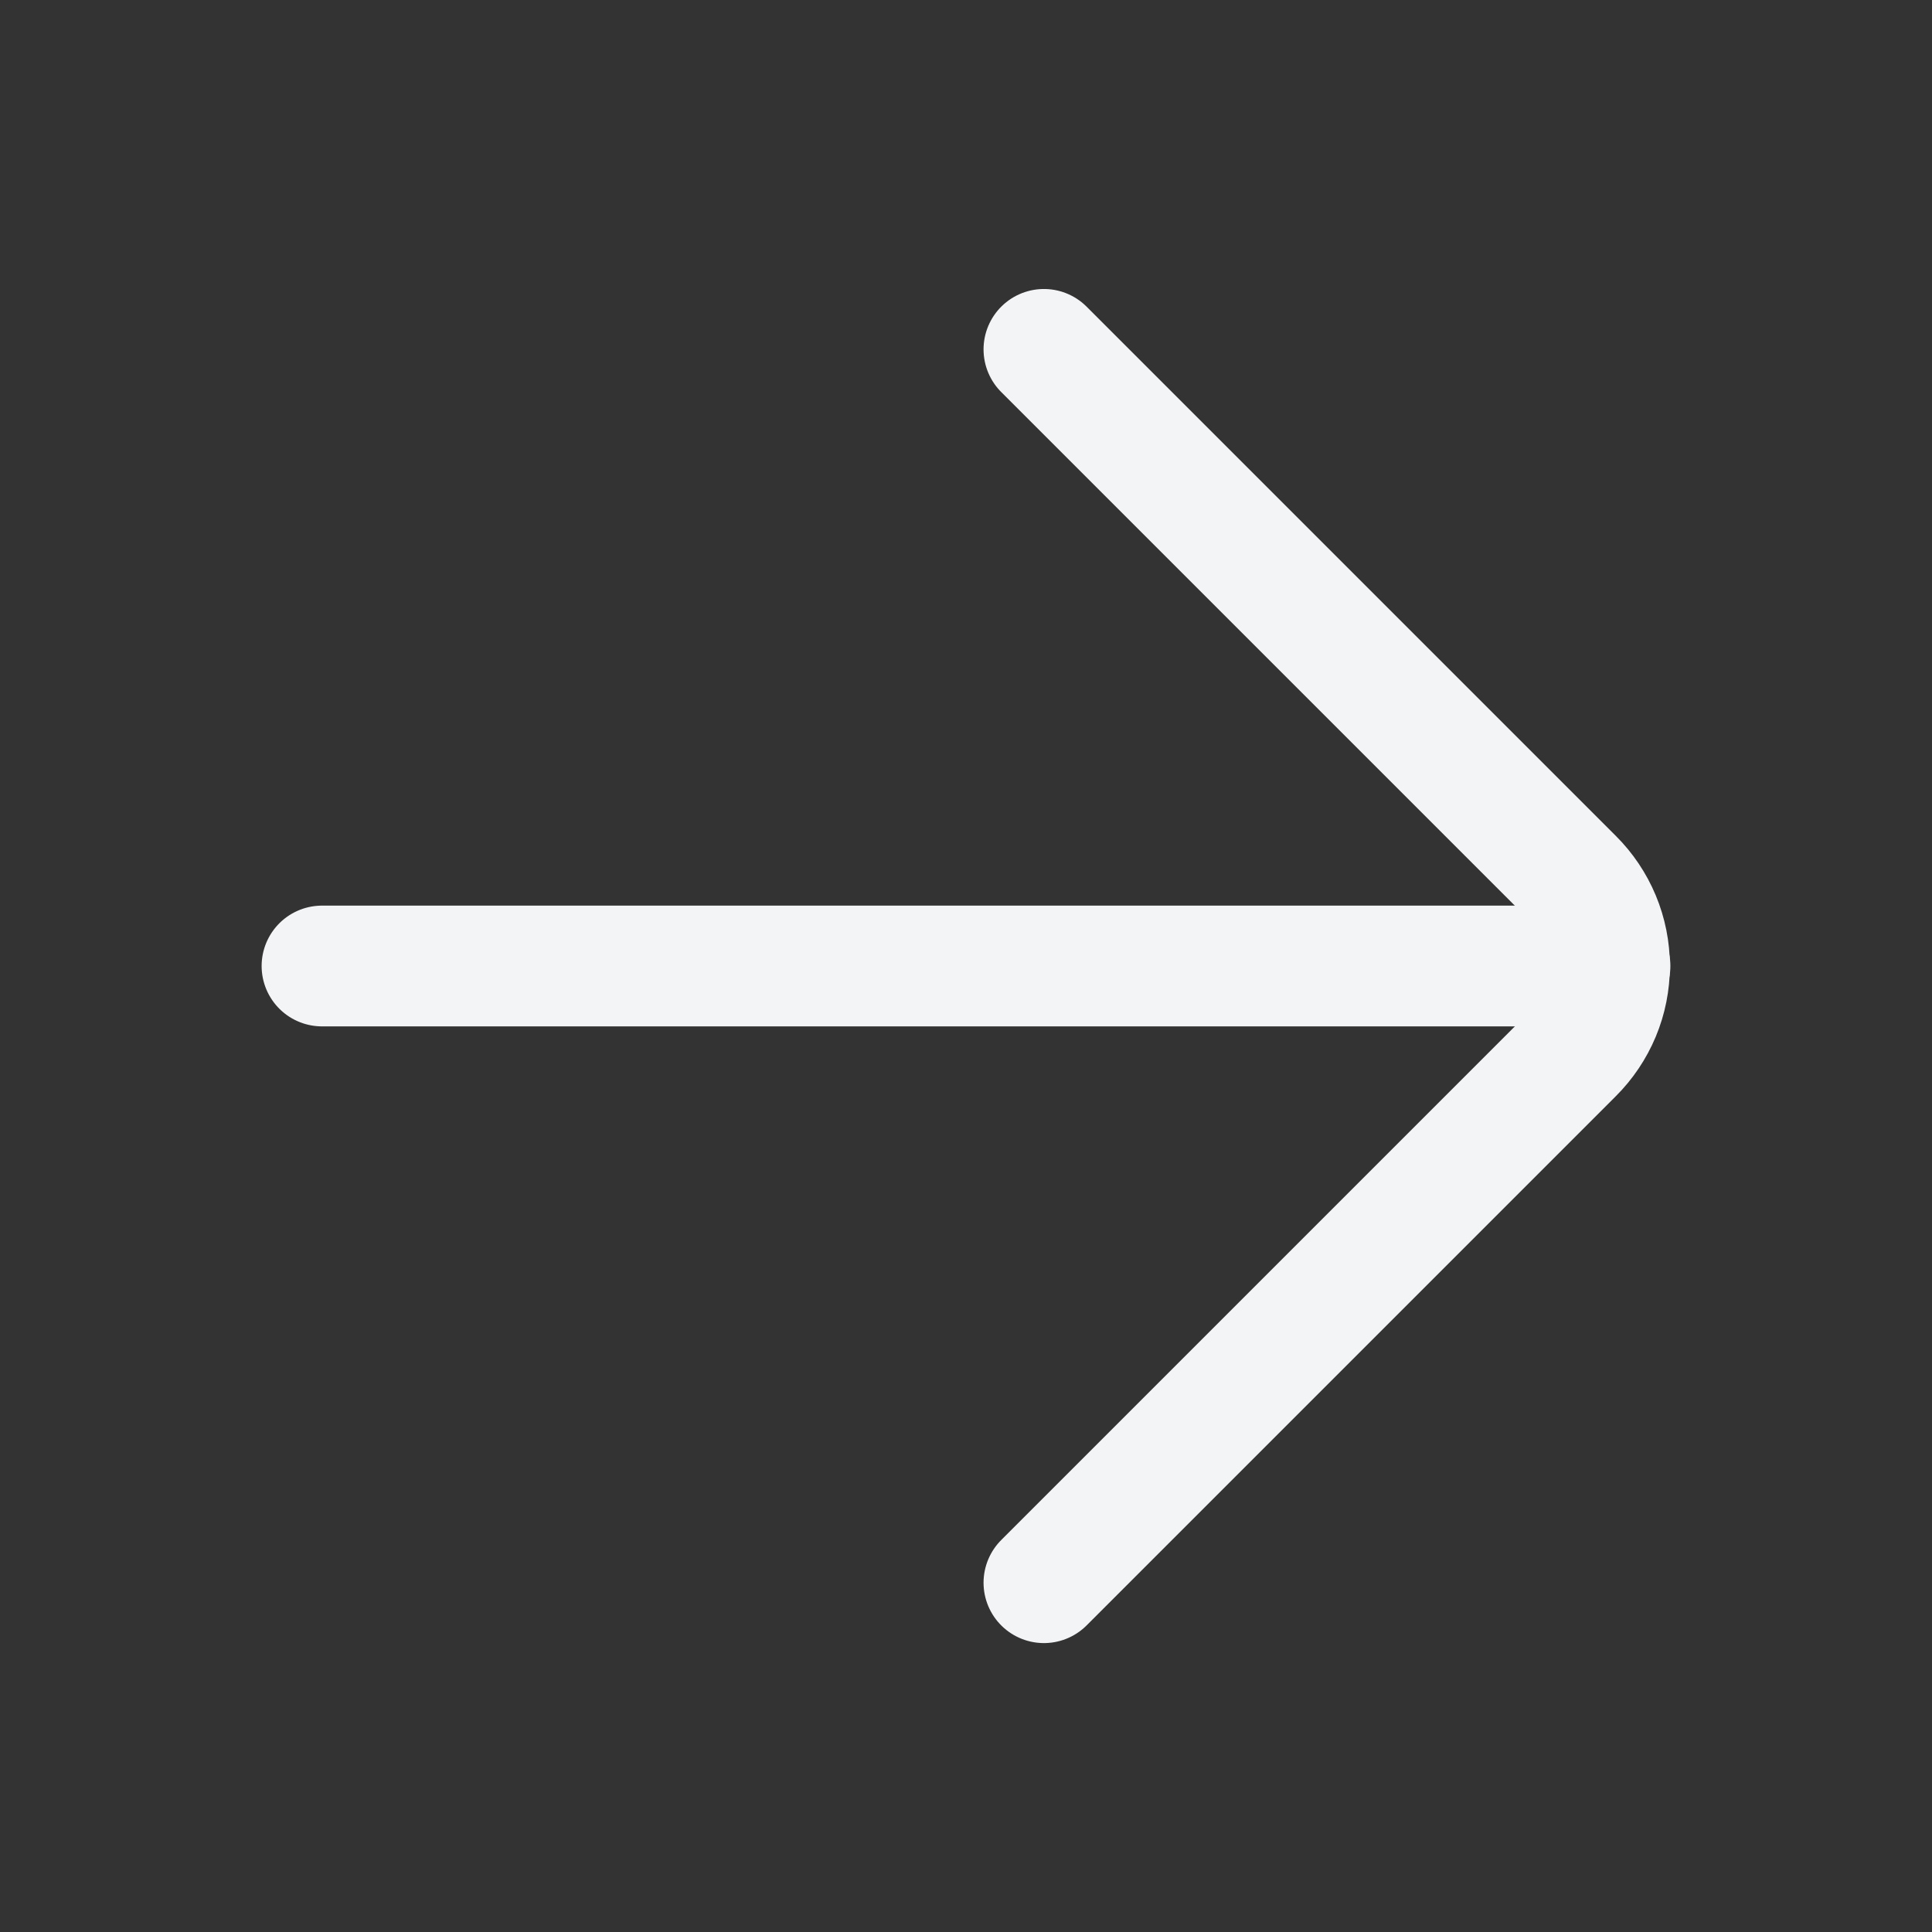
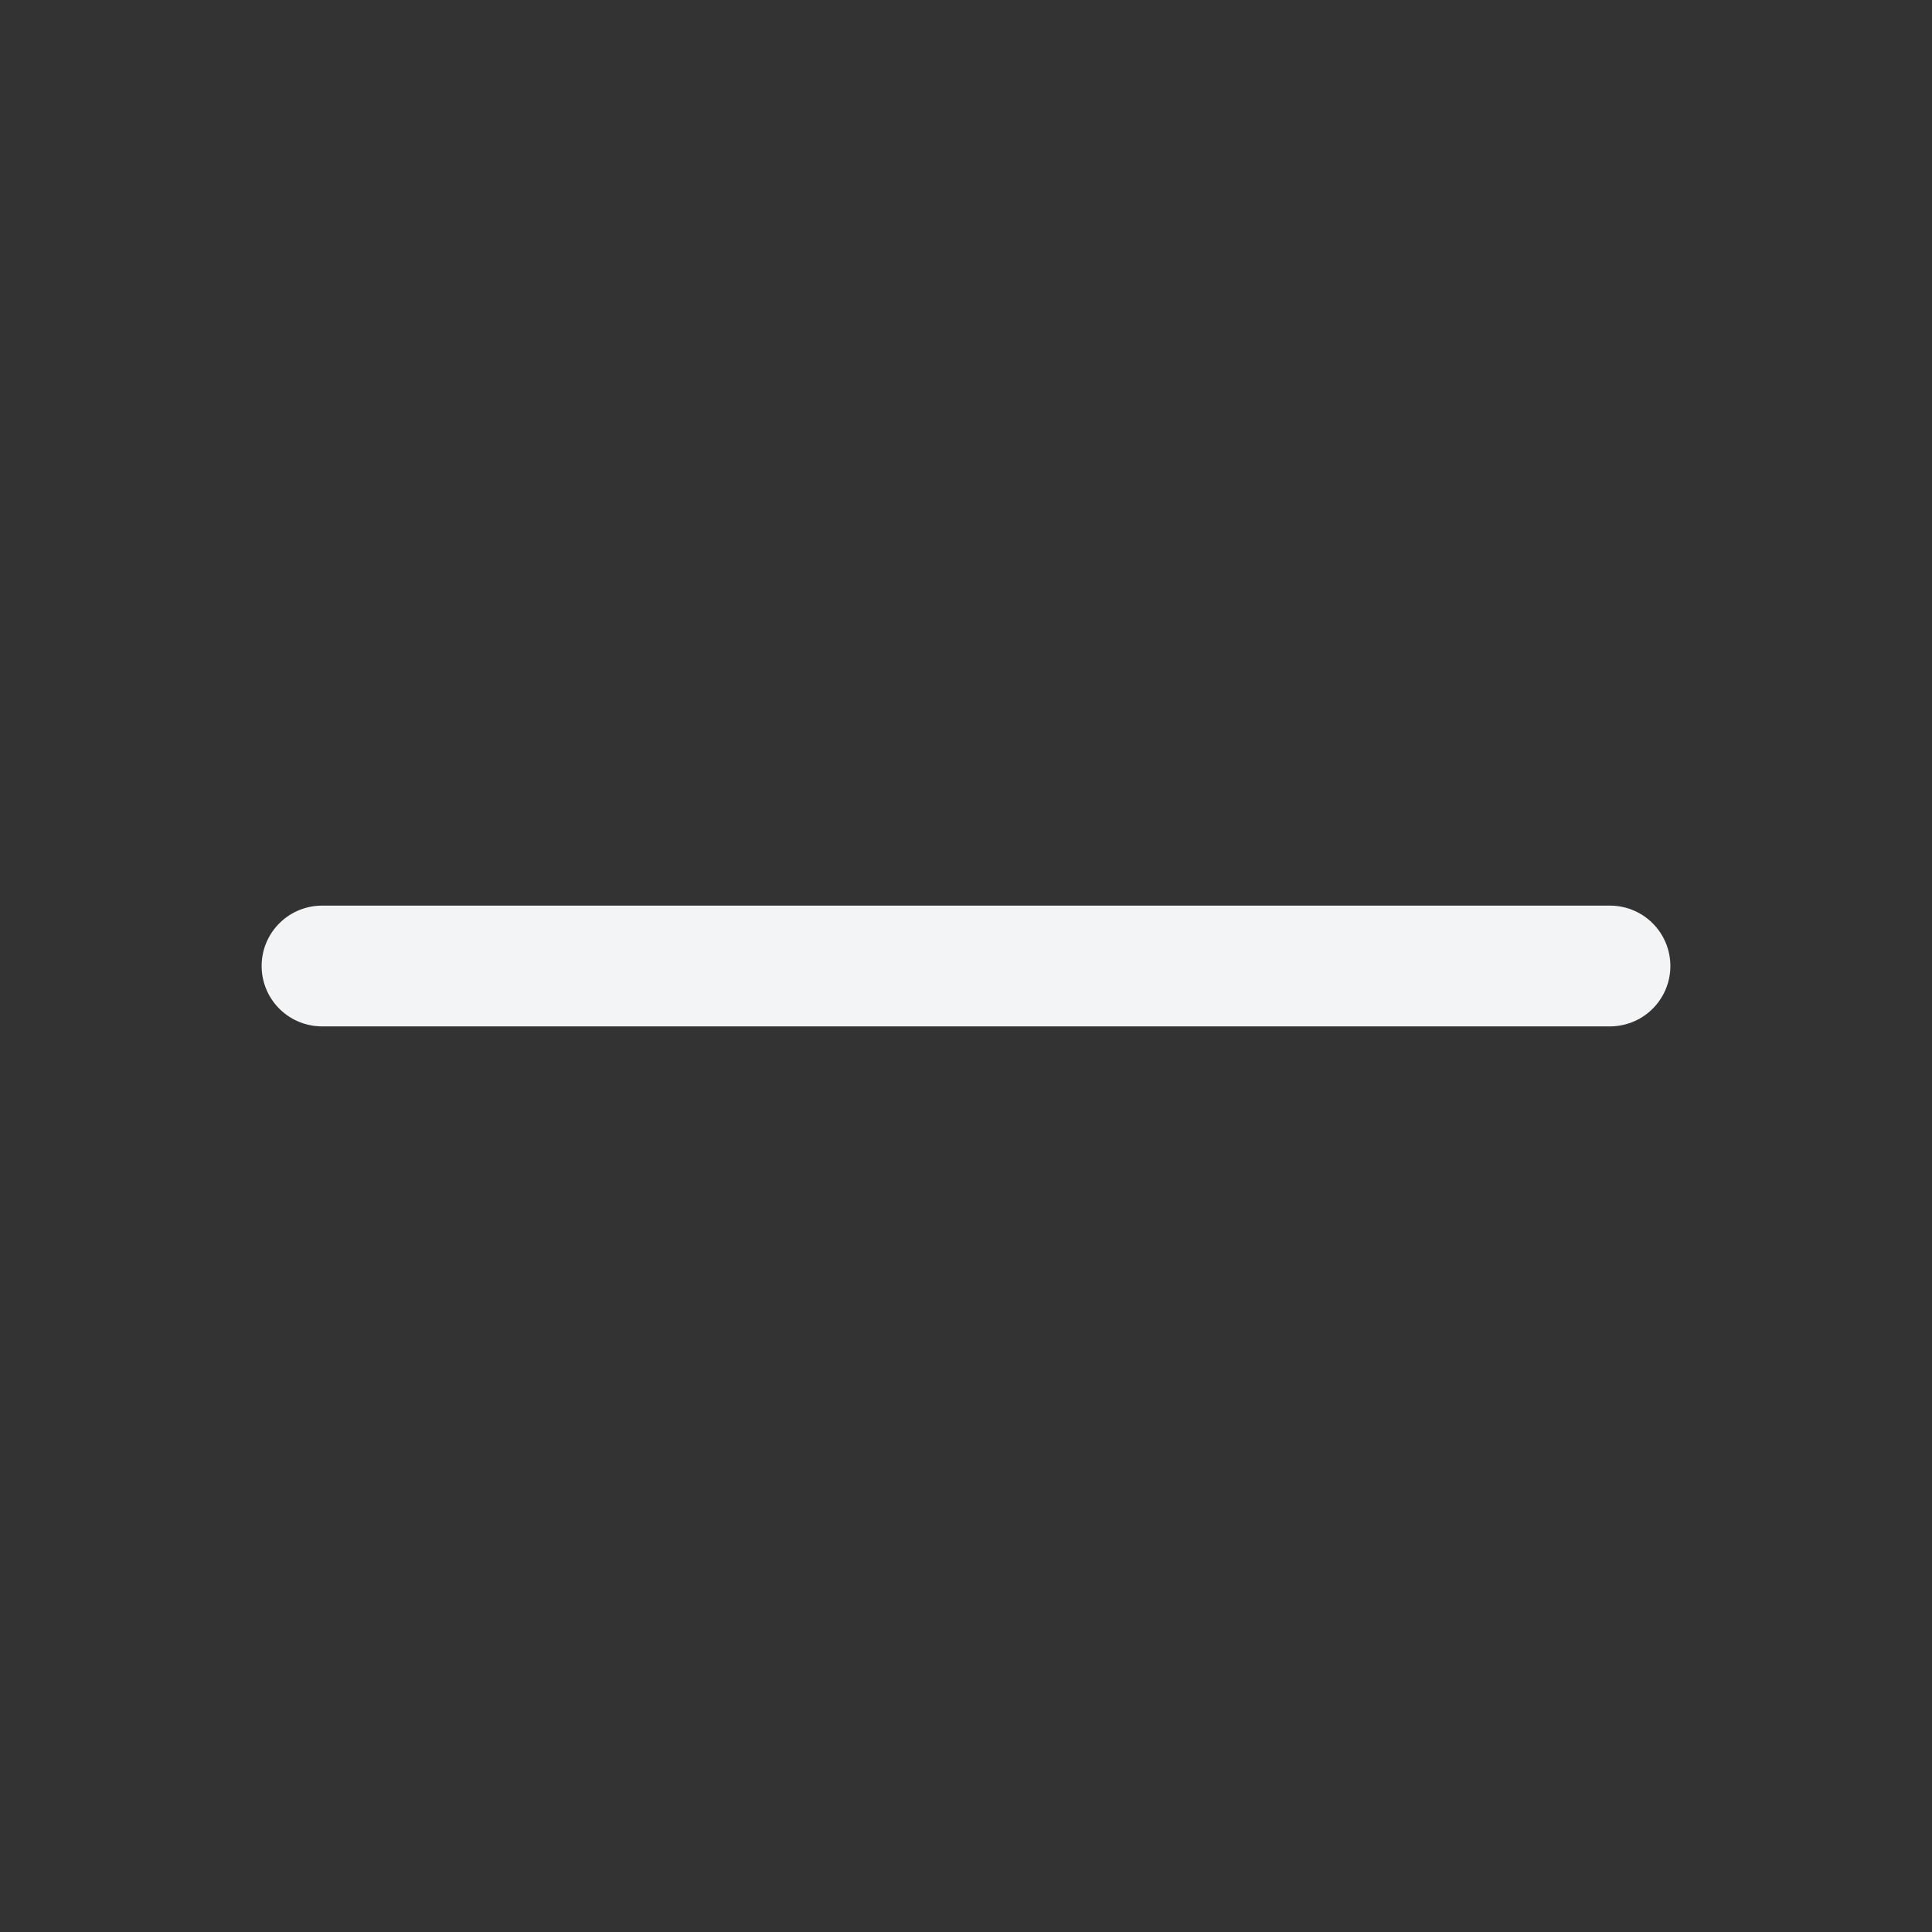
<svg xmlns="http://www.w3.org/2000/svg" width="24" height="24" viewBox="0 0 24 24" fill="none">
  <rect x="0" y="0" width="24" height="24" fill="#333333" stroke="none" />
  <g id="Icons">
    <path id="Vector" d="M20 12H4" stroke="#F3F4F6" stroke-width="1.5" stroke-miterlimit="10" stroke-linecap="round" />
-     <path id="Vector_2" d="M12.968 19.661L19.541 13.088C19.684 12.946 19.798 12.776 19.876 12.59C19.954 12.403 19.994 12.203 19.994 12C19.994 11.798 19.954 11.598 19.876 11.411C19.798 11.224 19.684 11.055 19.541 10.913L12.968 4.34" stroke="#F3F4F6" stroke-width="1.5" stroke-linecap="round" stroke-linejoin="round" />
  </g>
</svg>